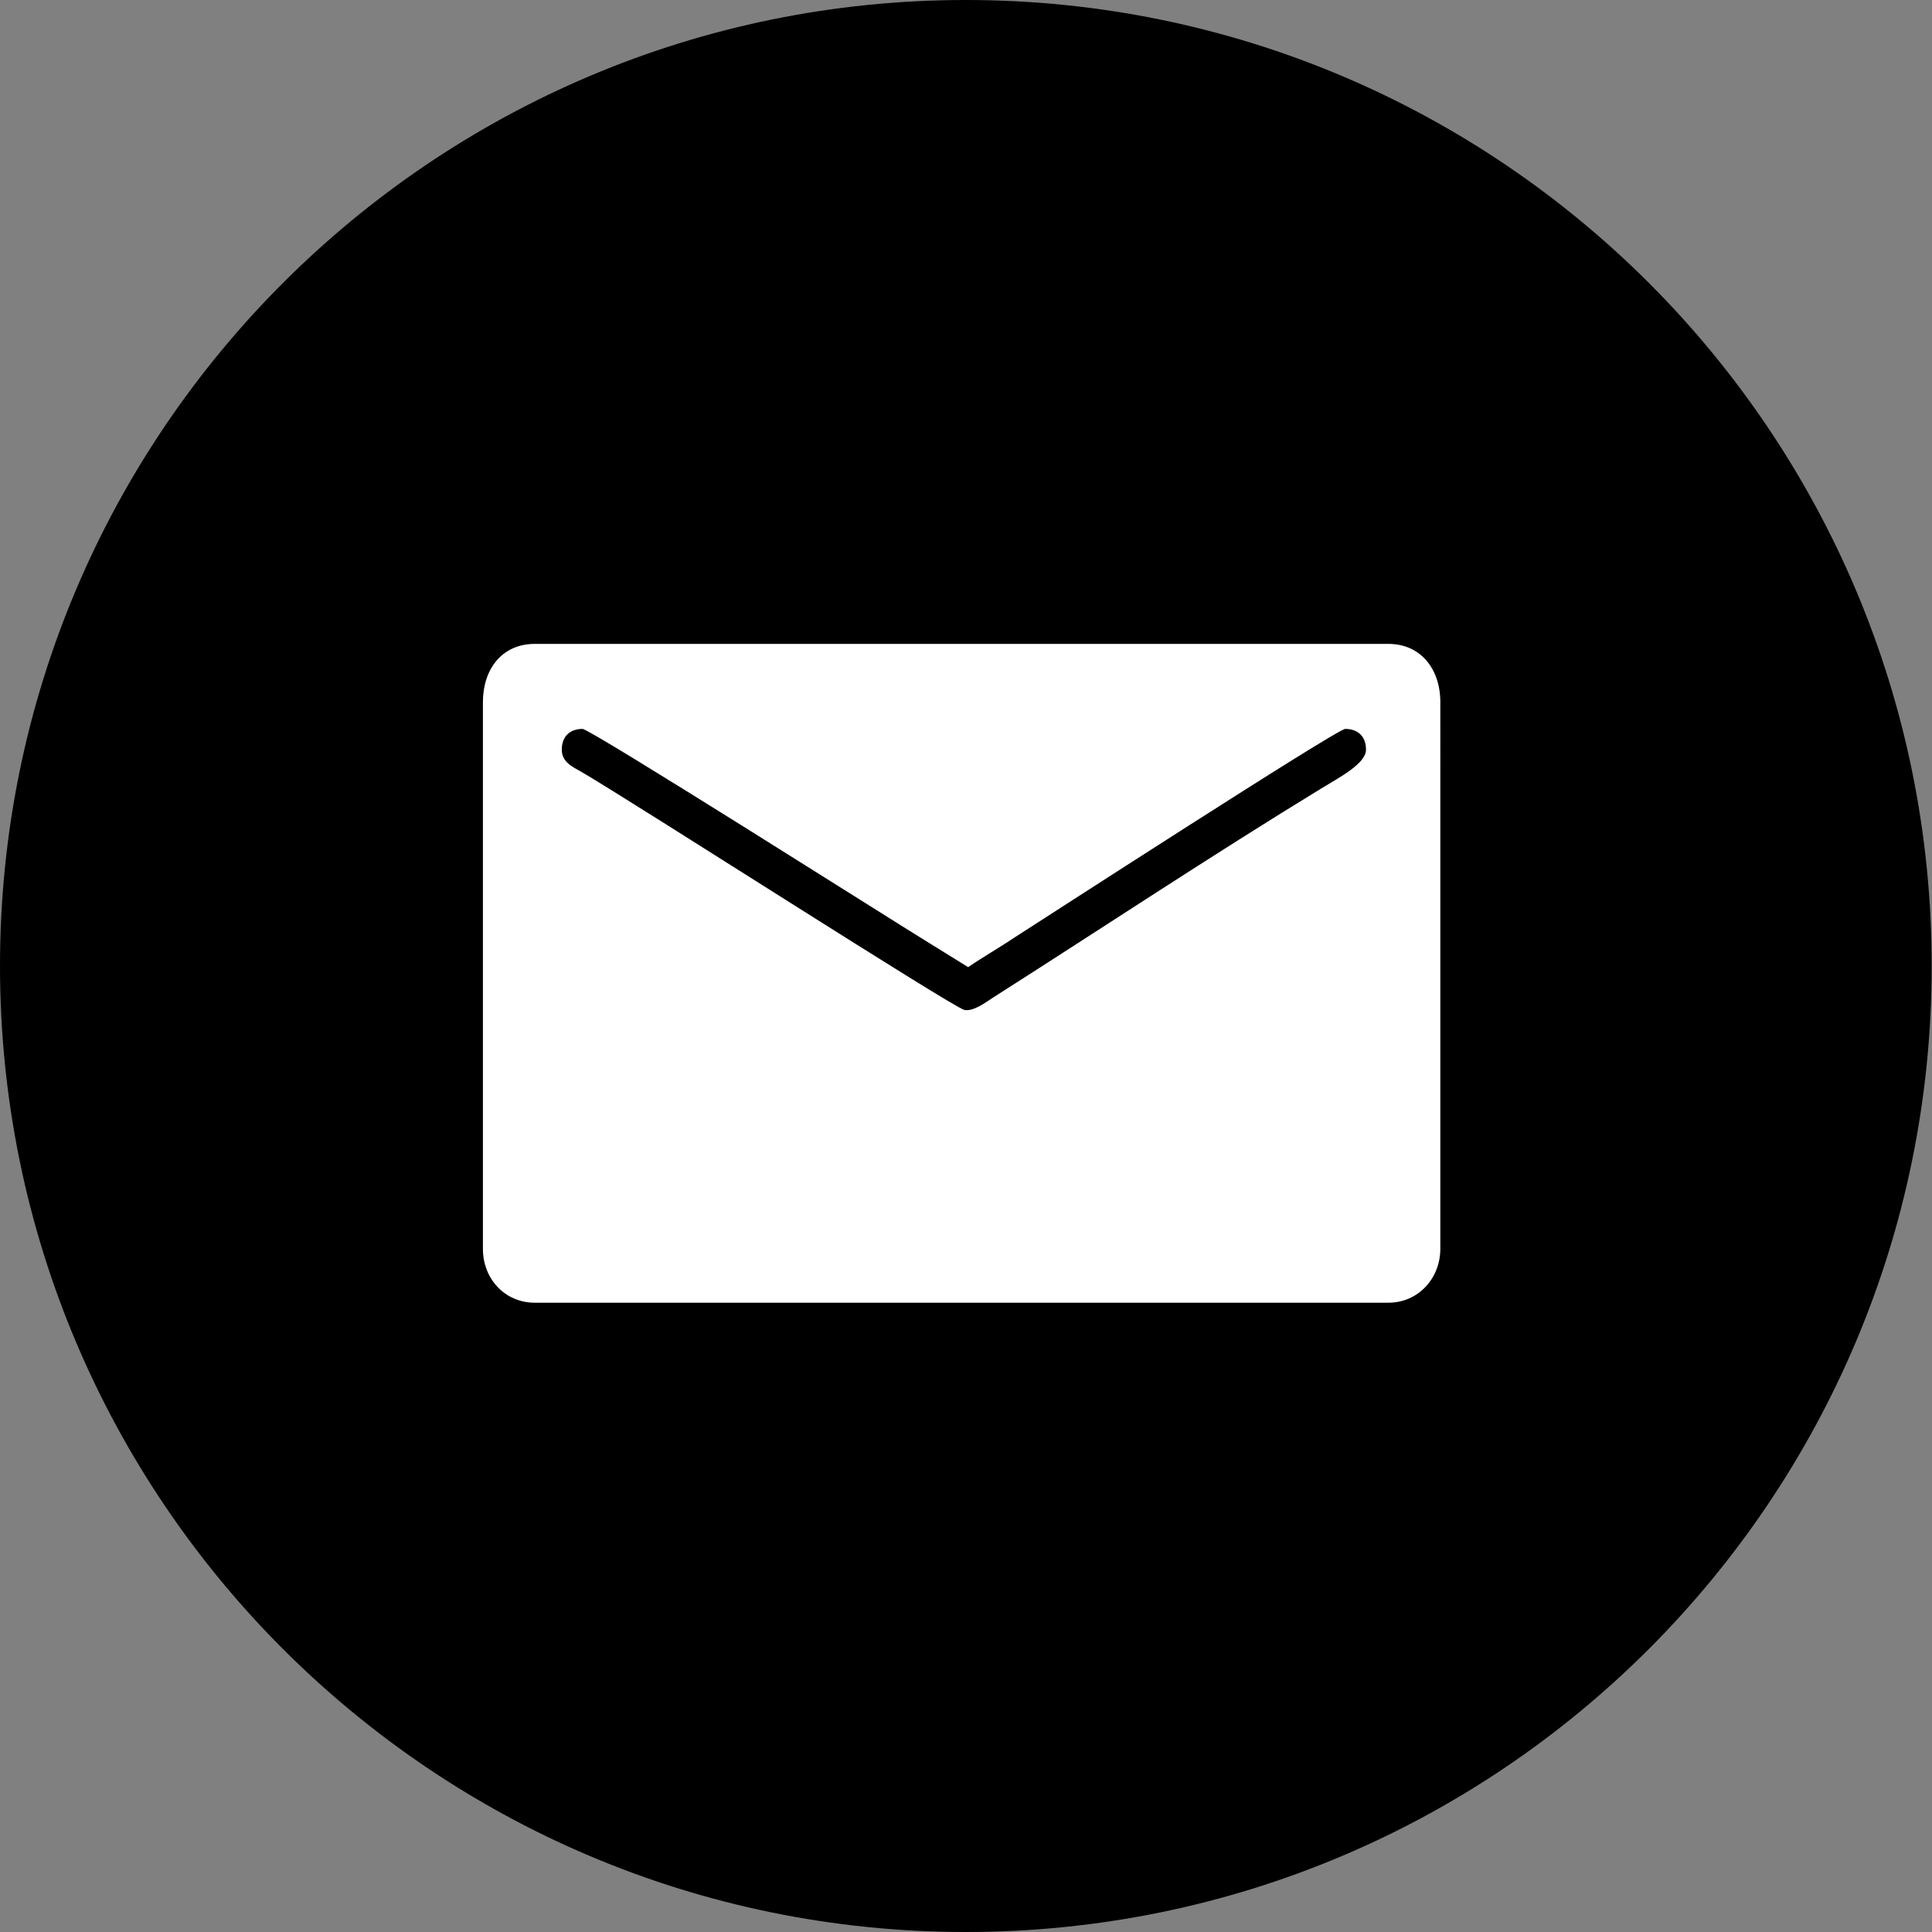
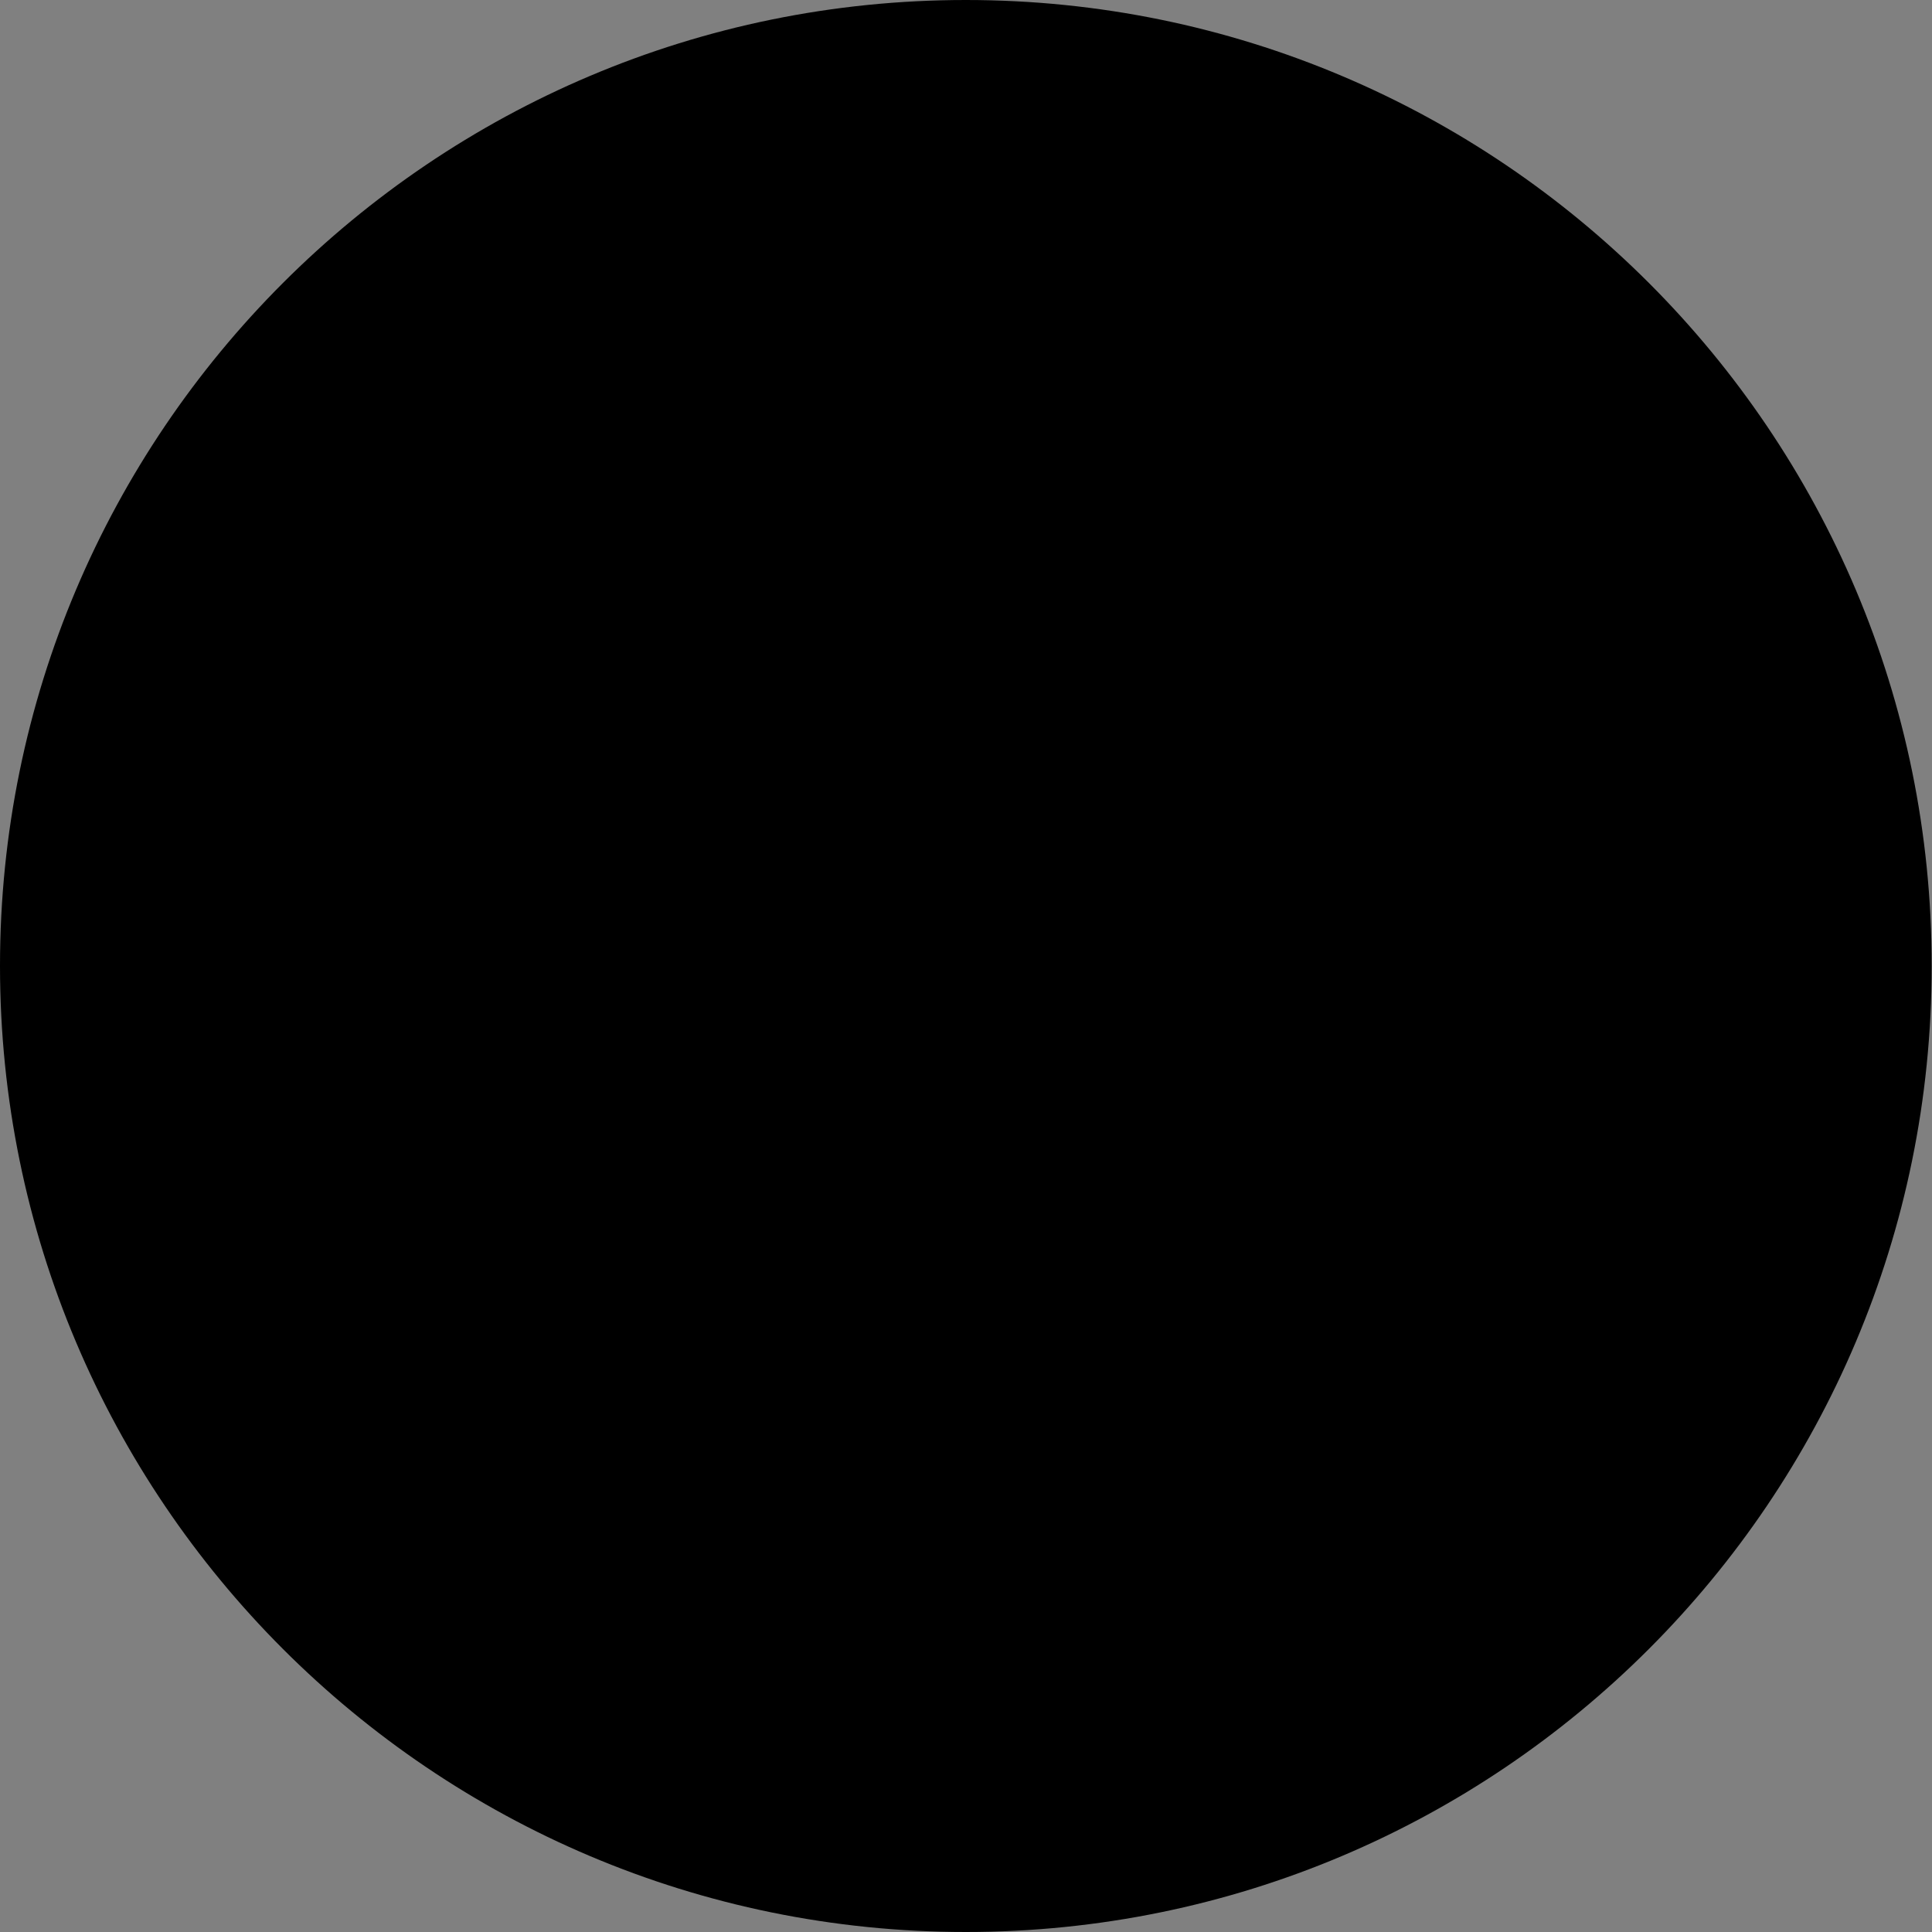
<svg xmlns="http://www.w3.org/2000/svg" version="1.1" id="Laag_1" x="0px" y="0px" viewBox="0 0 595.3 595.3" style="enable-background:new 0 0 595.3 595.3;" xml:space="preserve">
  <rect x="0" y="0" width="595.3" height="595.3" fill="#808080" stroke="none" />
  <style type="text/css">
	.st0{fill-rule:evenodd;clip-rule:evenodd;}
	.st1{fill-rule:evenodd;clip-rule:evenodd;fill:#FFFFFF;}
</style>
  <g>
    <path class="st0" d="M297.6,595.3L297.6,595.3c164.4,0,297.6-133.3,297.6-297.6l0,0C595.3,133.3,462,0,297.6,0l0,0   C133.3,0,0,133.3,0,297.6l0,0C0,462,133.3,595.3,297.6,595.3z" />
-     <path class="st1" d="M148.8,216.3v168.5c0,9.2,6.7,16.6,16,16.6h263c9.2,0,16-7.5,16-16.6V216.3c0-10.1-6-17.9-16-17.9h-263   C154.5,198.4,148.8,206.4,148.8,216.3 M173.1,231c0-4.1,2.5-6.4,6.4-6.4c2.4,0,98,60.6,103.8,64.1l15,9.3c4.7-3.2,9.5-5.9,14.4-9.2   c10-6.4,99.3-64.2,101.8-64.2c3.9,0,6.4,2.3,6.4,6.4c0,4.3-8.3,8.6-13.7,11.9c-33.9,20.7-67.8,43.2-101.4,64.6   c-2,1.3-5.8,4.2-8.6,3.7c-3.2-0.5-100.4-63-118.1-73.4C176.4,236.3,173.1,234.8,173.1,231" />
  </g>
</svg>